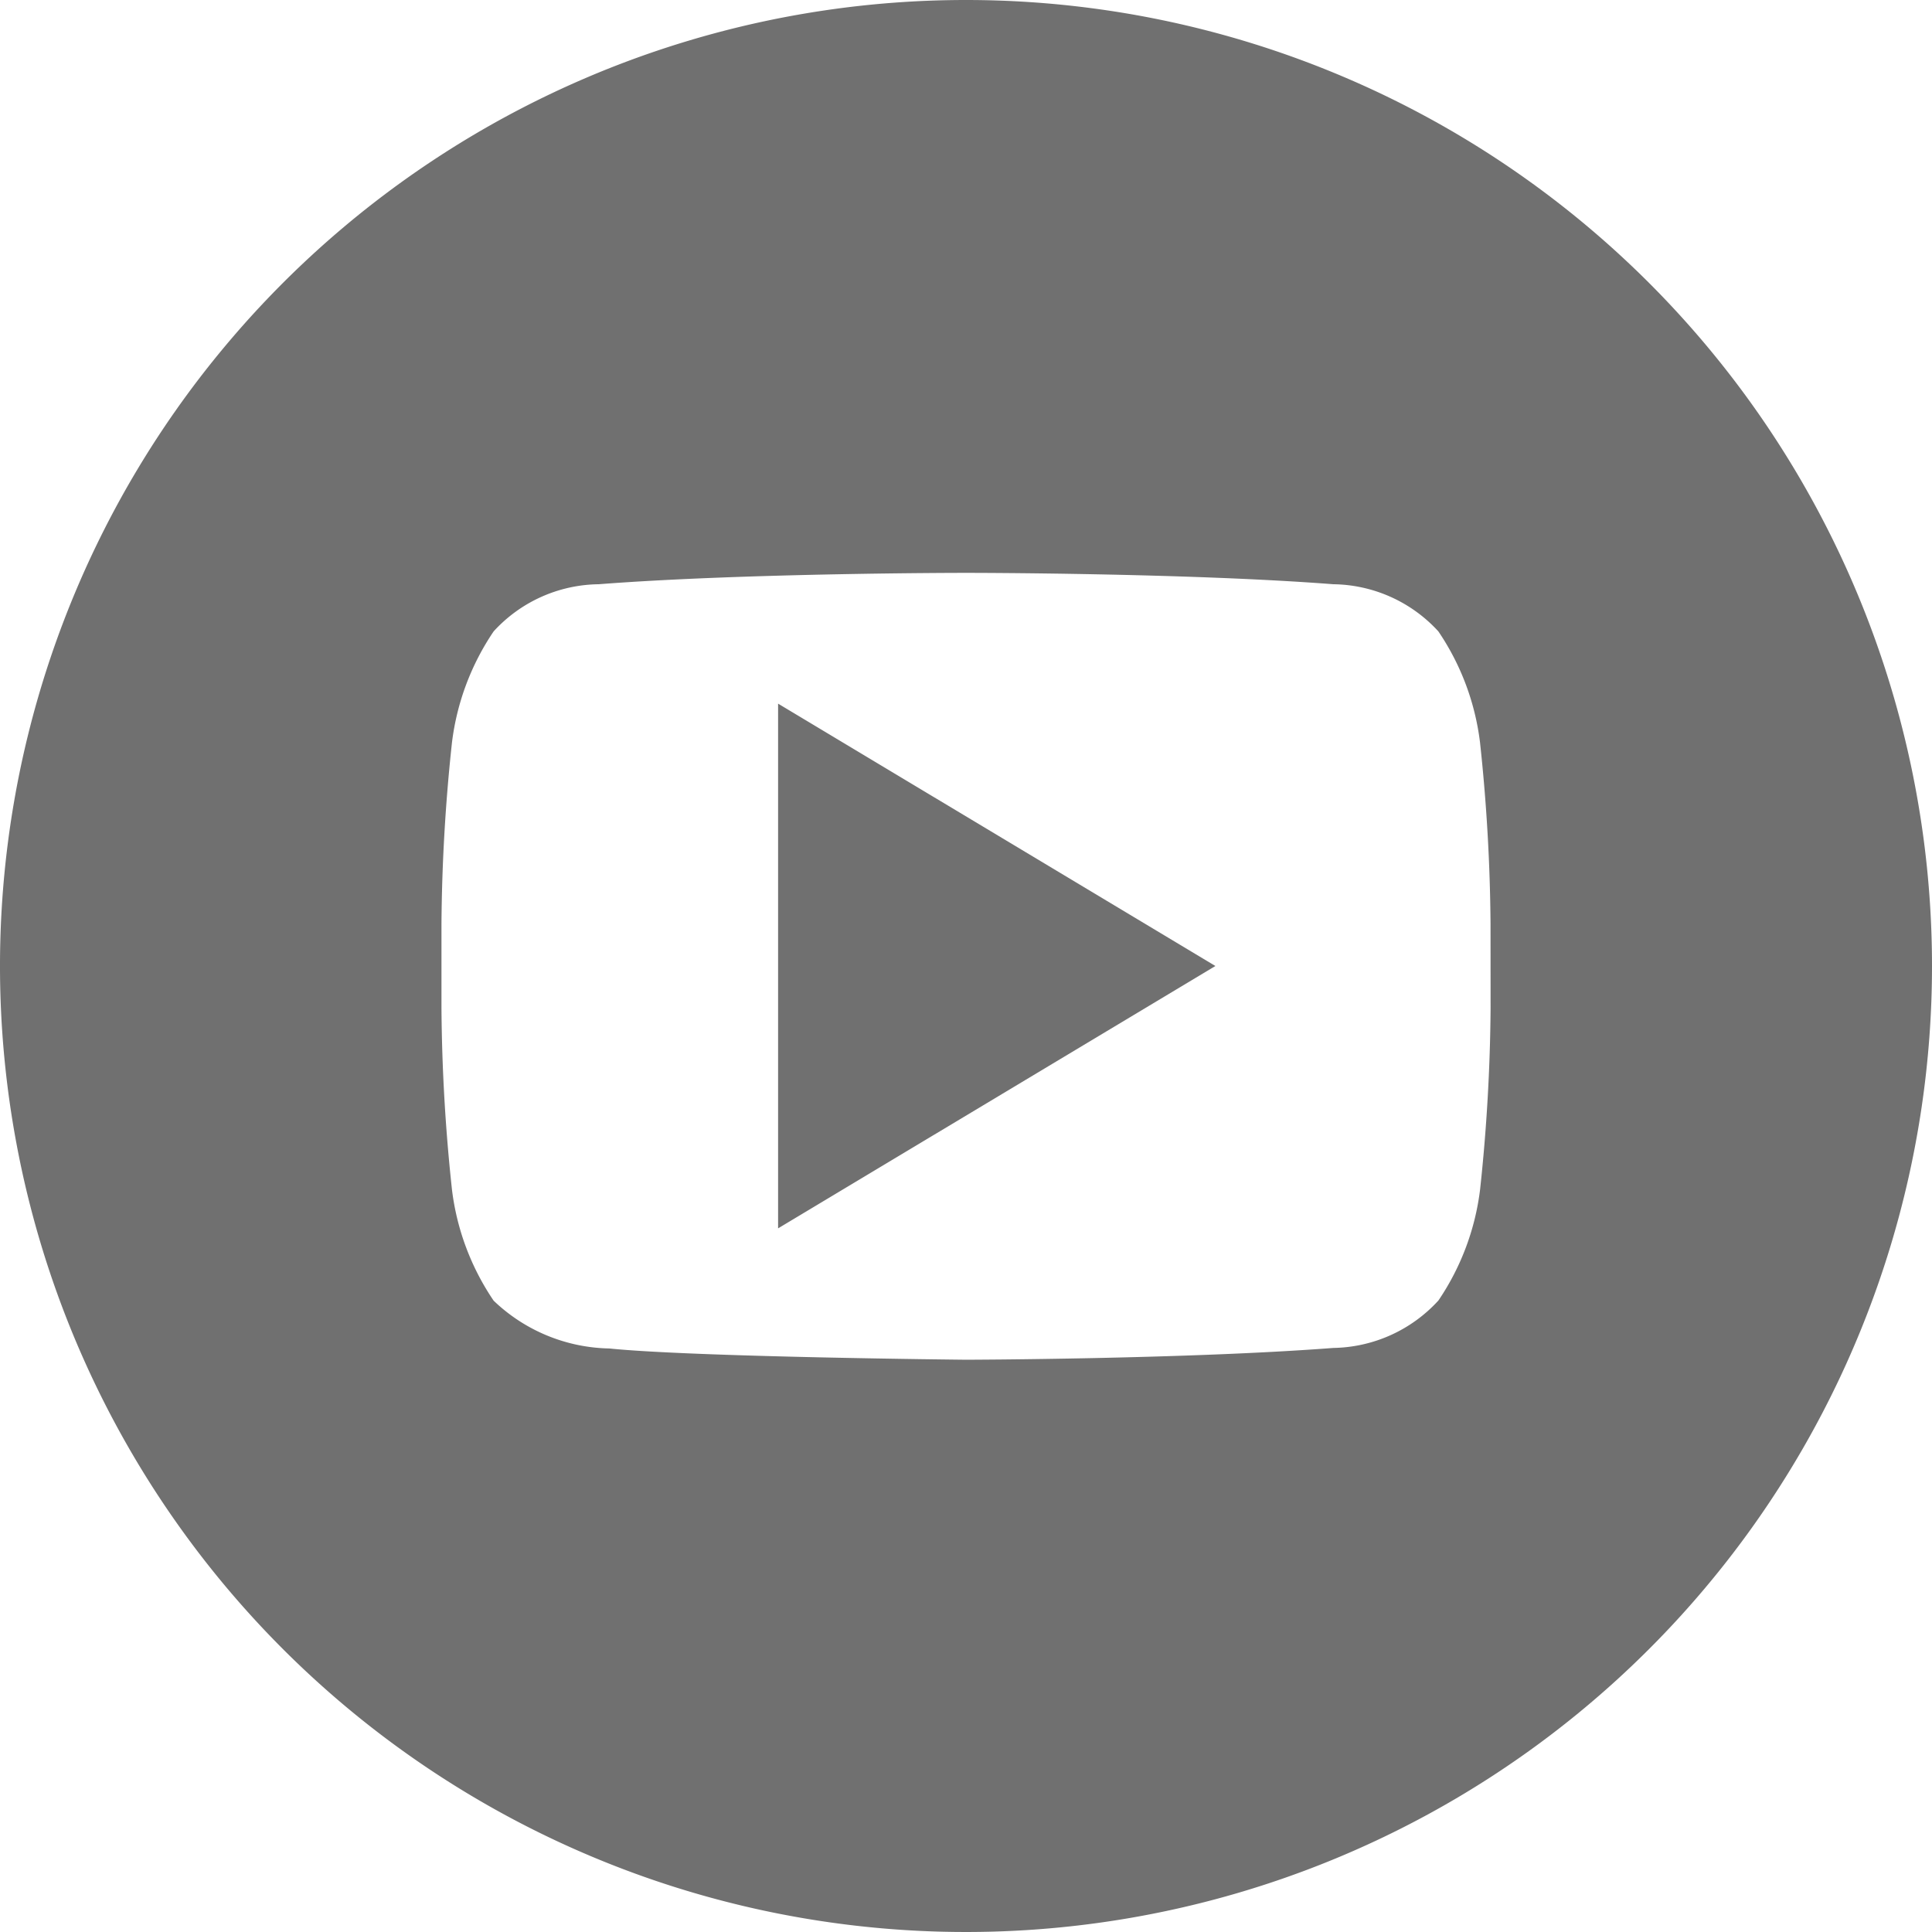
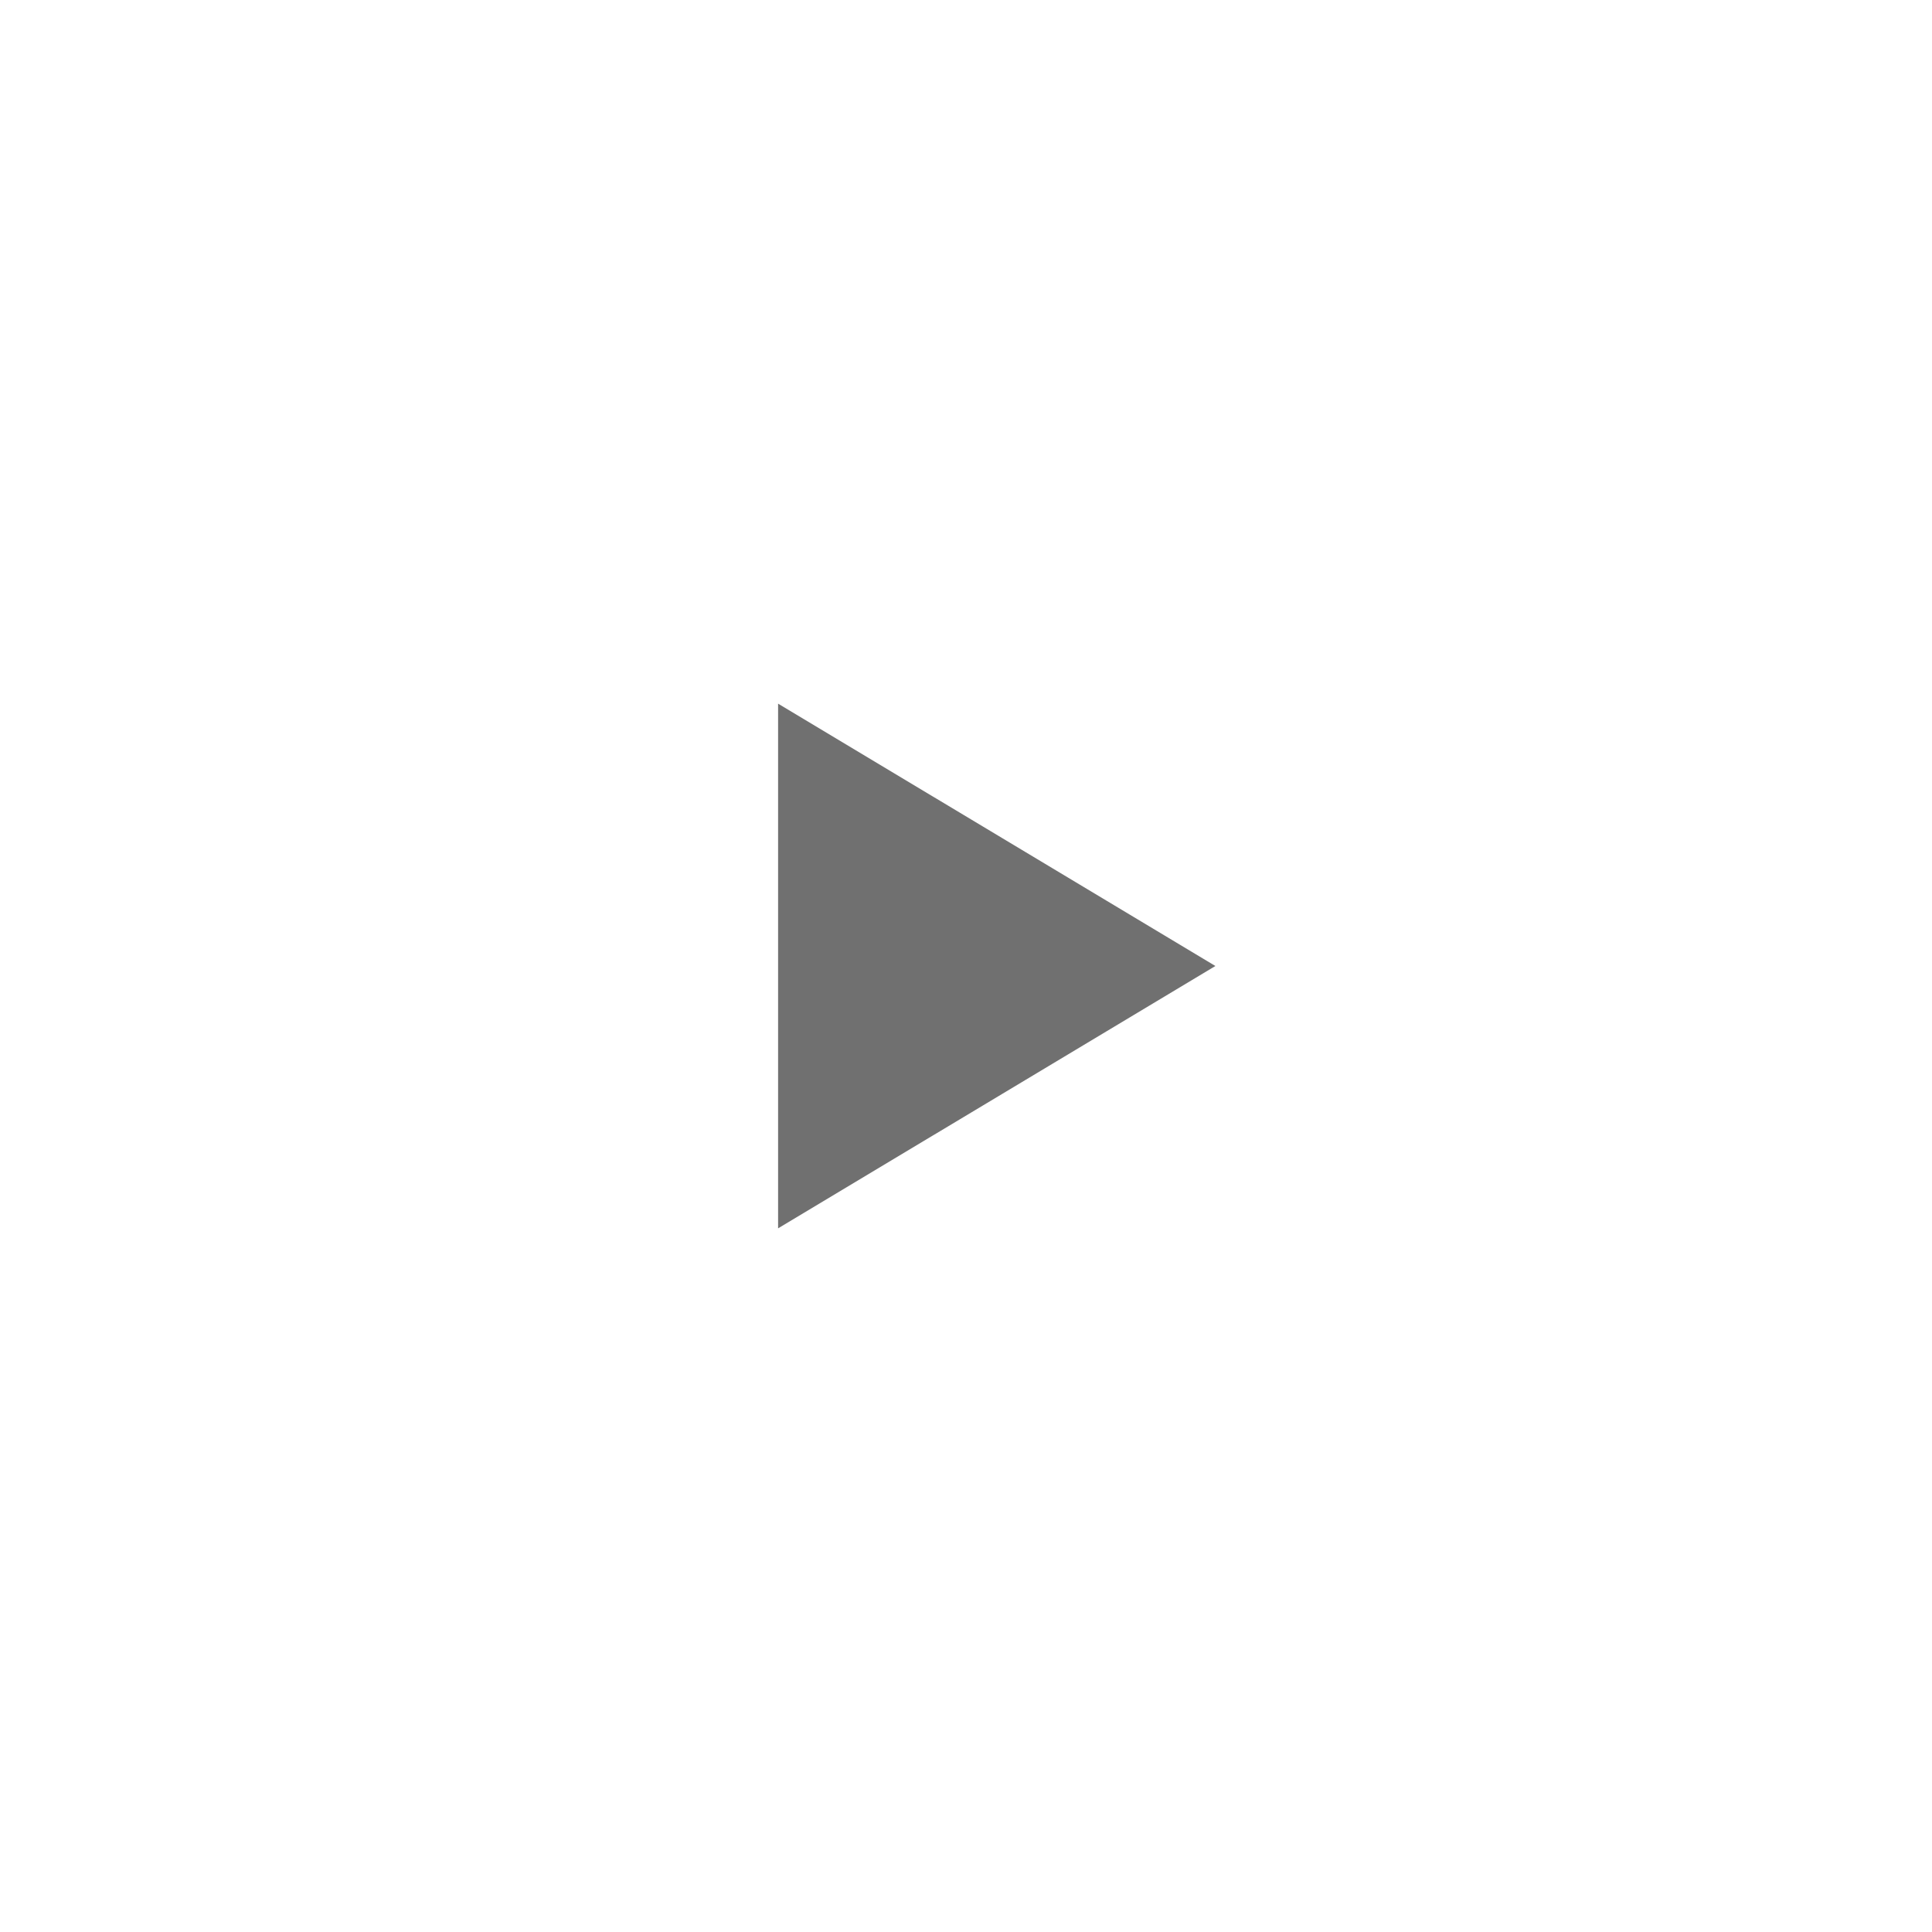
<svg xmlns="http://www.w3.org/2000/svg" id="OUTLINE_copy_2" width="32.778" height="32.777" viewBox="0 0 32.778 32.777">
  <g id="Group_31" data-name="Group 31">
    <g id="Group_29" data-name="Group 29" transform="translate(13.201 11.938)">
      <path id="Path_21" data-name="Path 21" d="M13.83,21.643l7.419-4.451L13.83,12.741Z" transform="translate(-13.83 -12.741)" fill="#707070" />
    </g>
    <g id="Group_30" data-name="Group 30">
-       <path id="Path_22" data-name="Path 22" d="M16.389,0A16.389,16.389,0,1,0,32.778,16.389,16.389,16.389,0,0,0,16.389,0Zm8.9,17.107a30.563,30.563,0,0,1-.178,3.073,4.278,4.278,0,0,1-.707,1.884,2.467,2.467,0,0,1-1.783.805c-2.491.191-6.231.2-6.231.2s-4.628-.045-6.052-.191a2.913,2.913,0,0,1-1.963-.811,4.268,4.268,0,0,1-.707-1.884,30.536,30.536,0,0,1-.178-3.073v-1.44a30.529,30.529,0,0,1,.178-3.072,4.291,4.291,0,0,1,.707-1.886,2.452,2.452,0,0,1,1.783-.8c2.49-.193,6.227-.193,6.227-.193h.008s3.737,0,6.227.193a2.456,2.456,0,0,1,1.783.8,4.278,4.278,0,0,1,.707,1.886,30.563,30.563,0,0,1,.178,3.073Z" fill="#707070" />
-     </g>
+       </g>
  </g>
</svg>